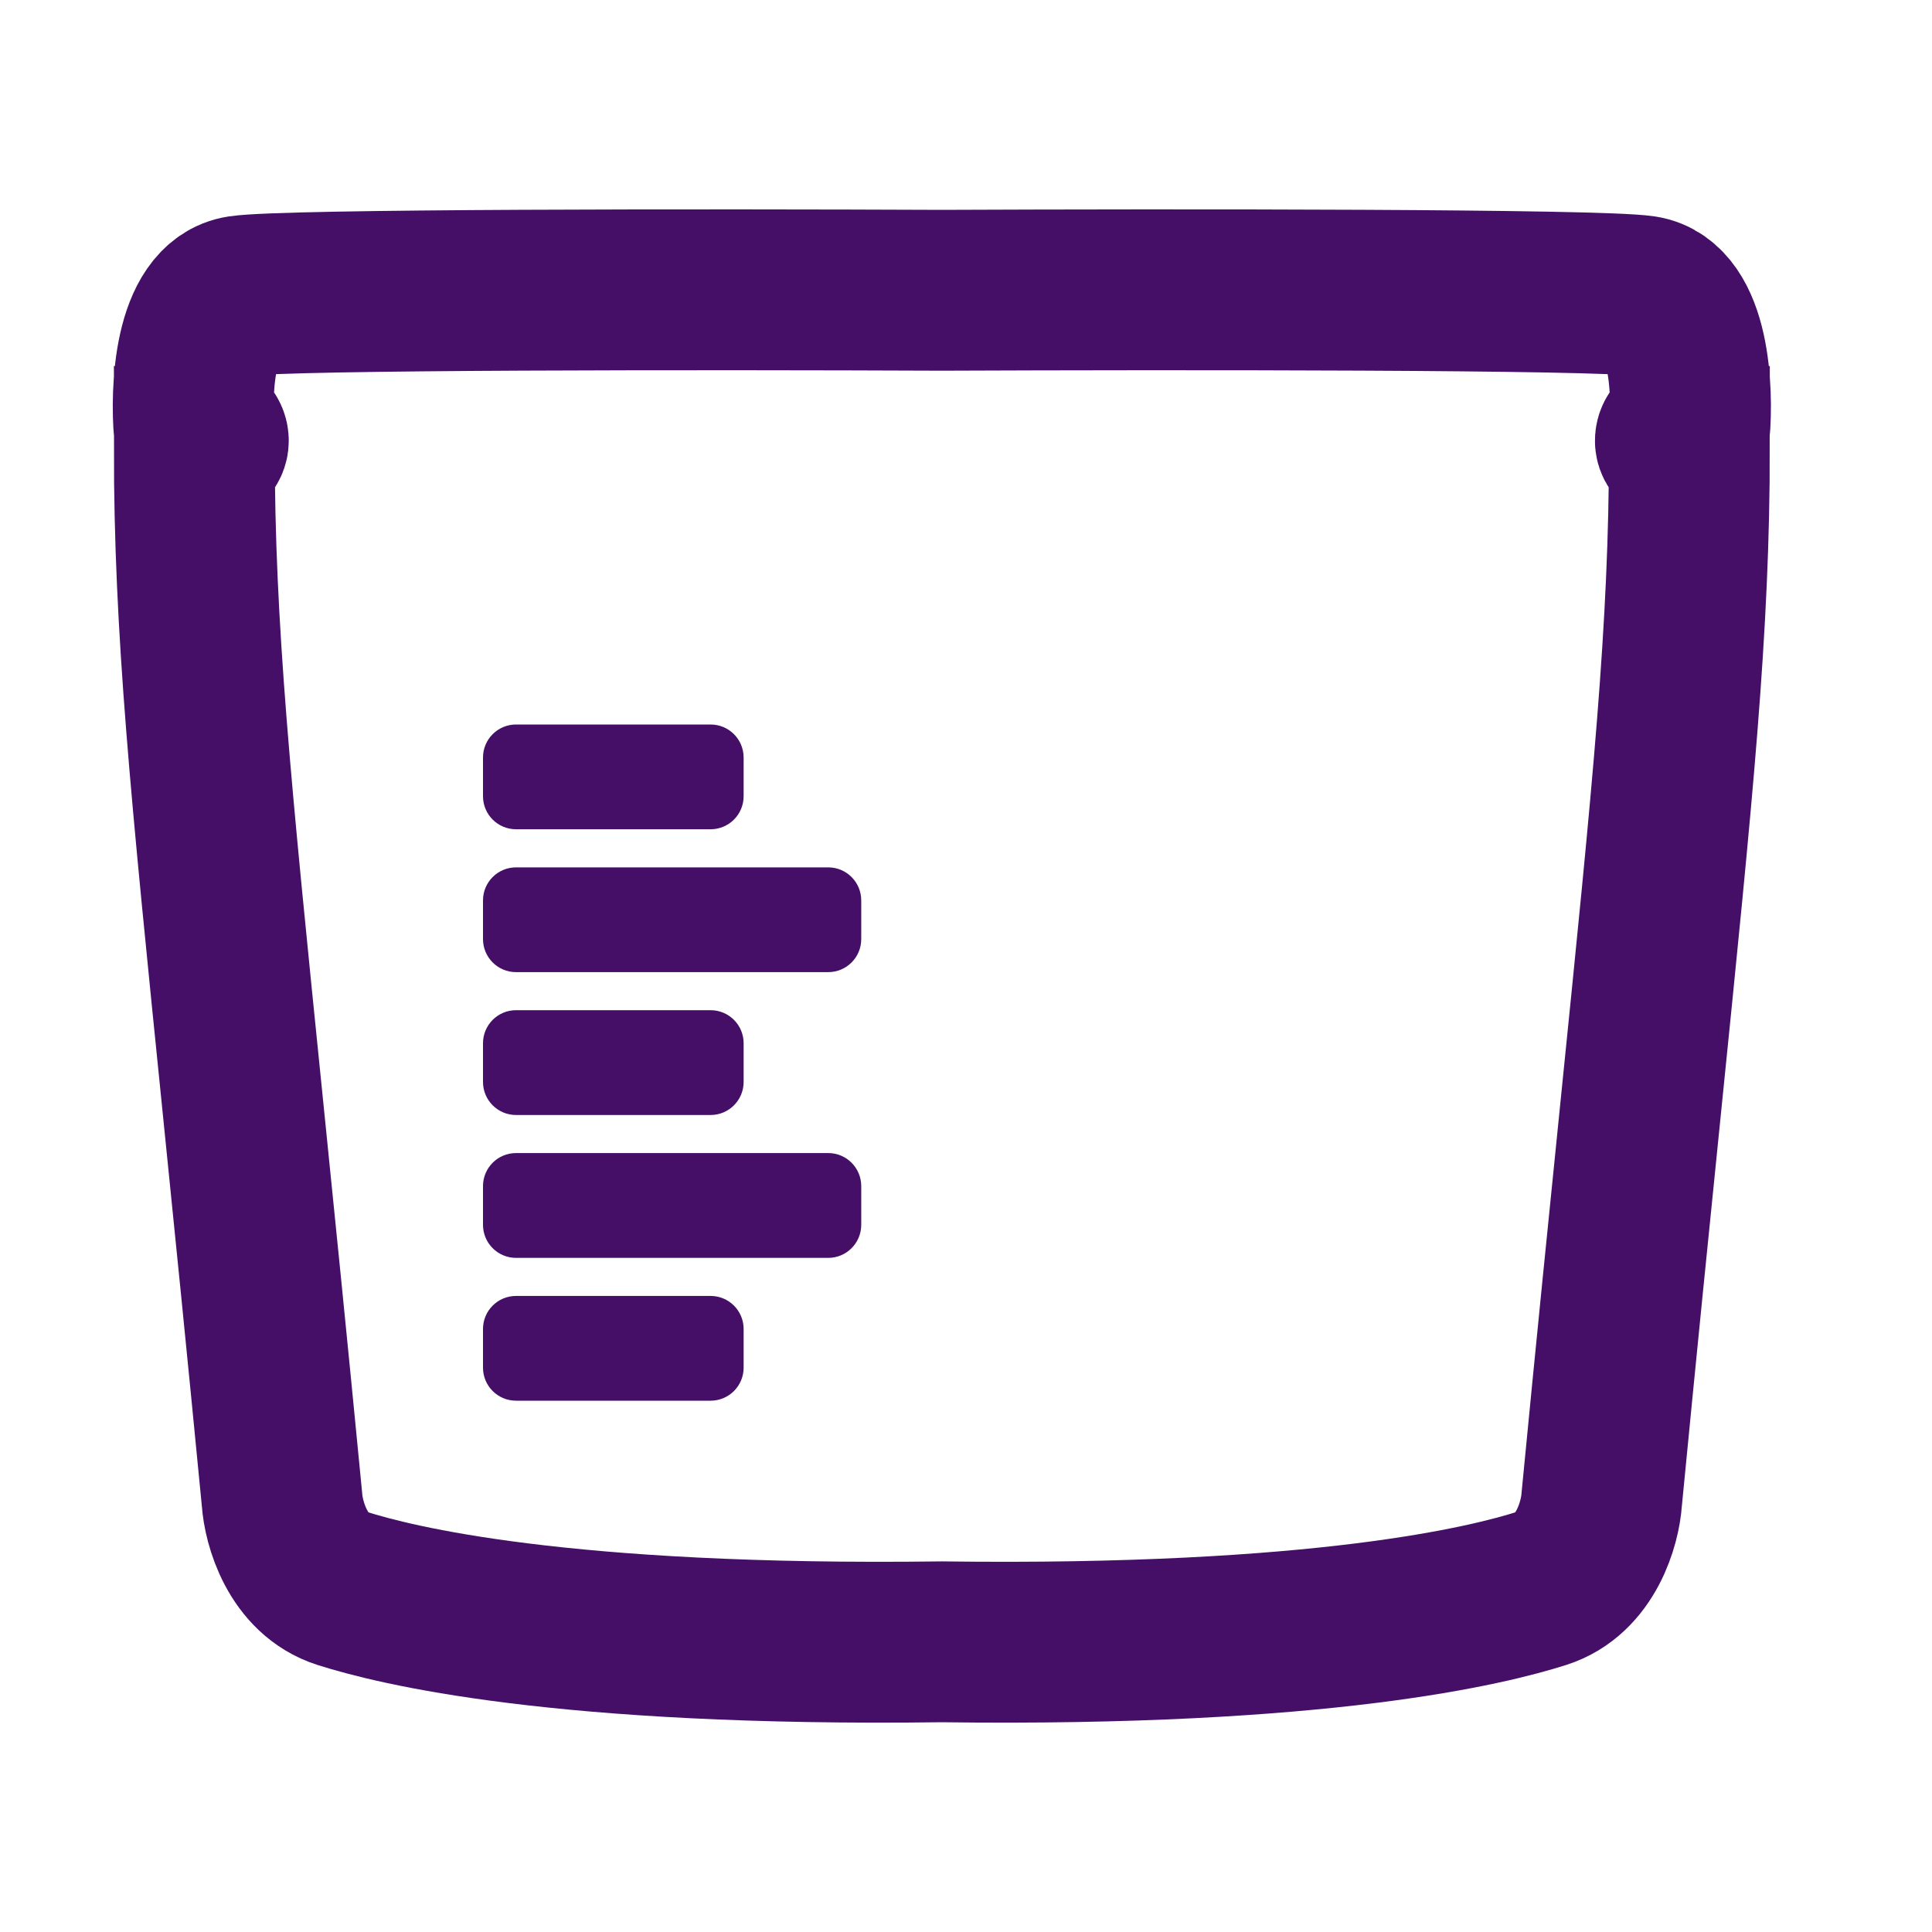
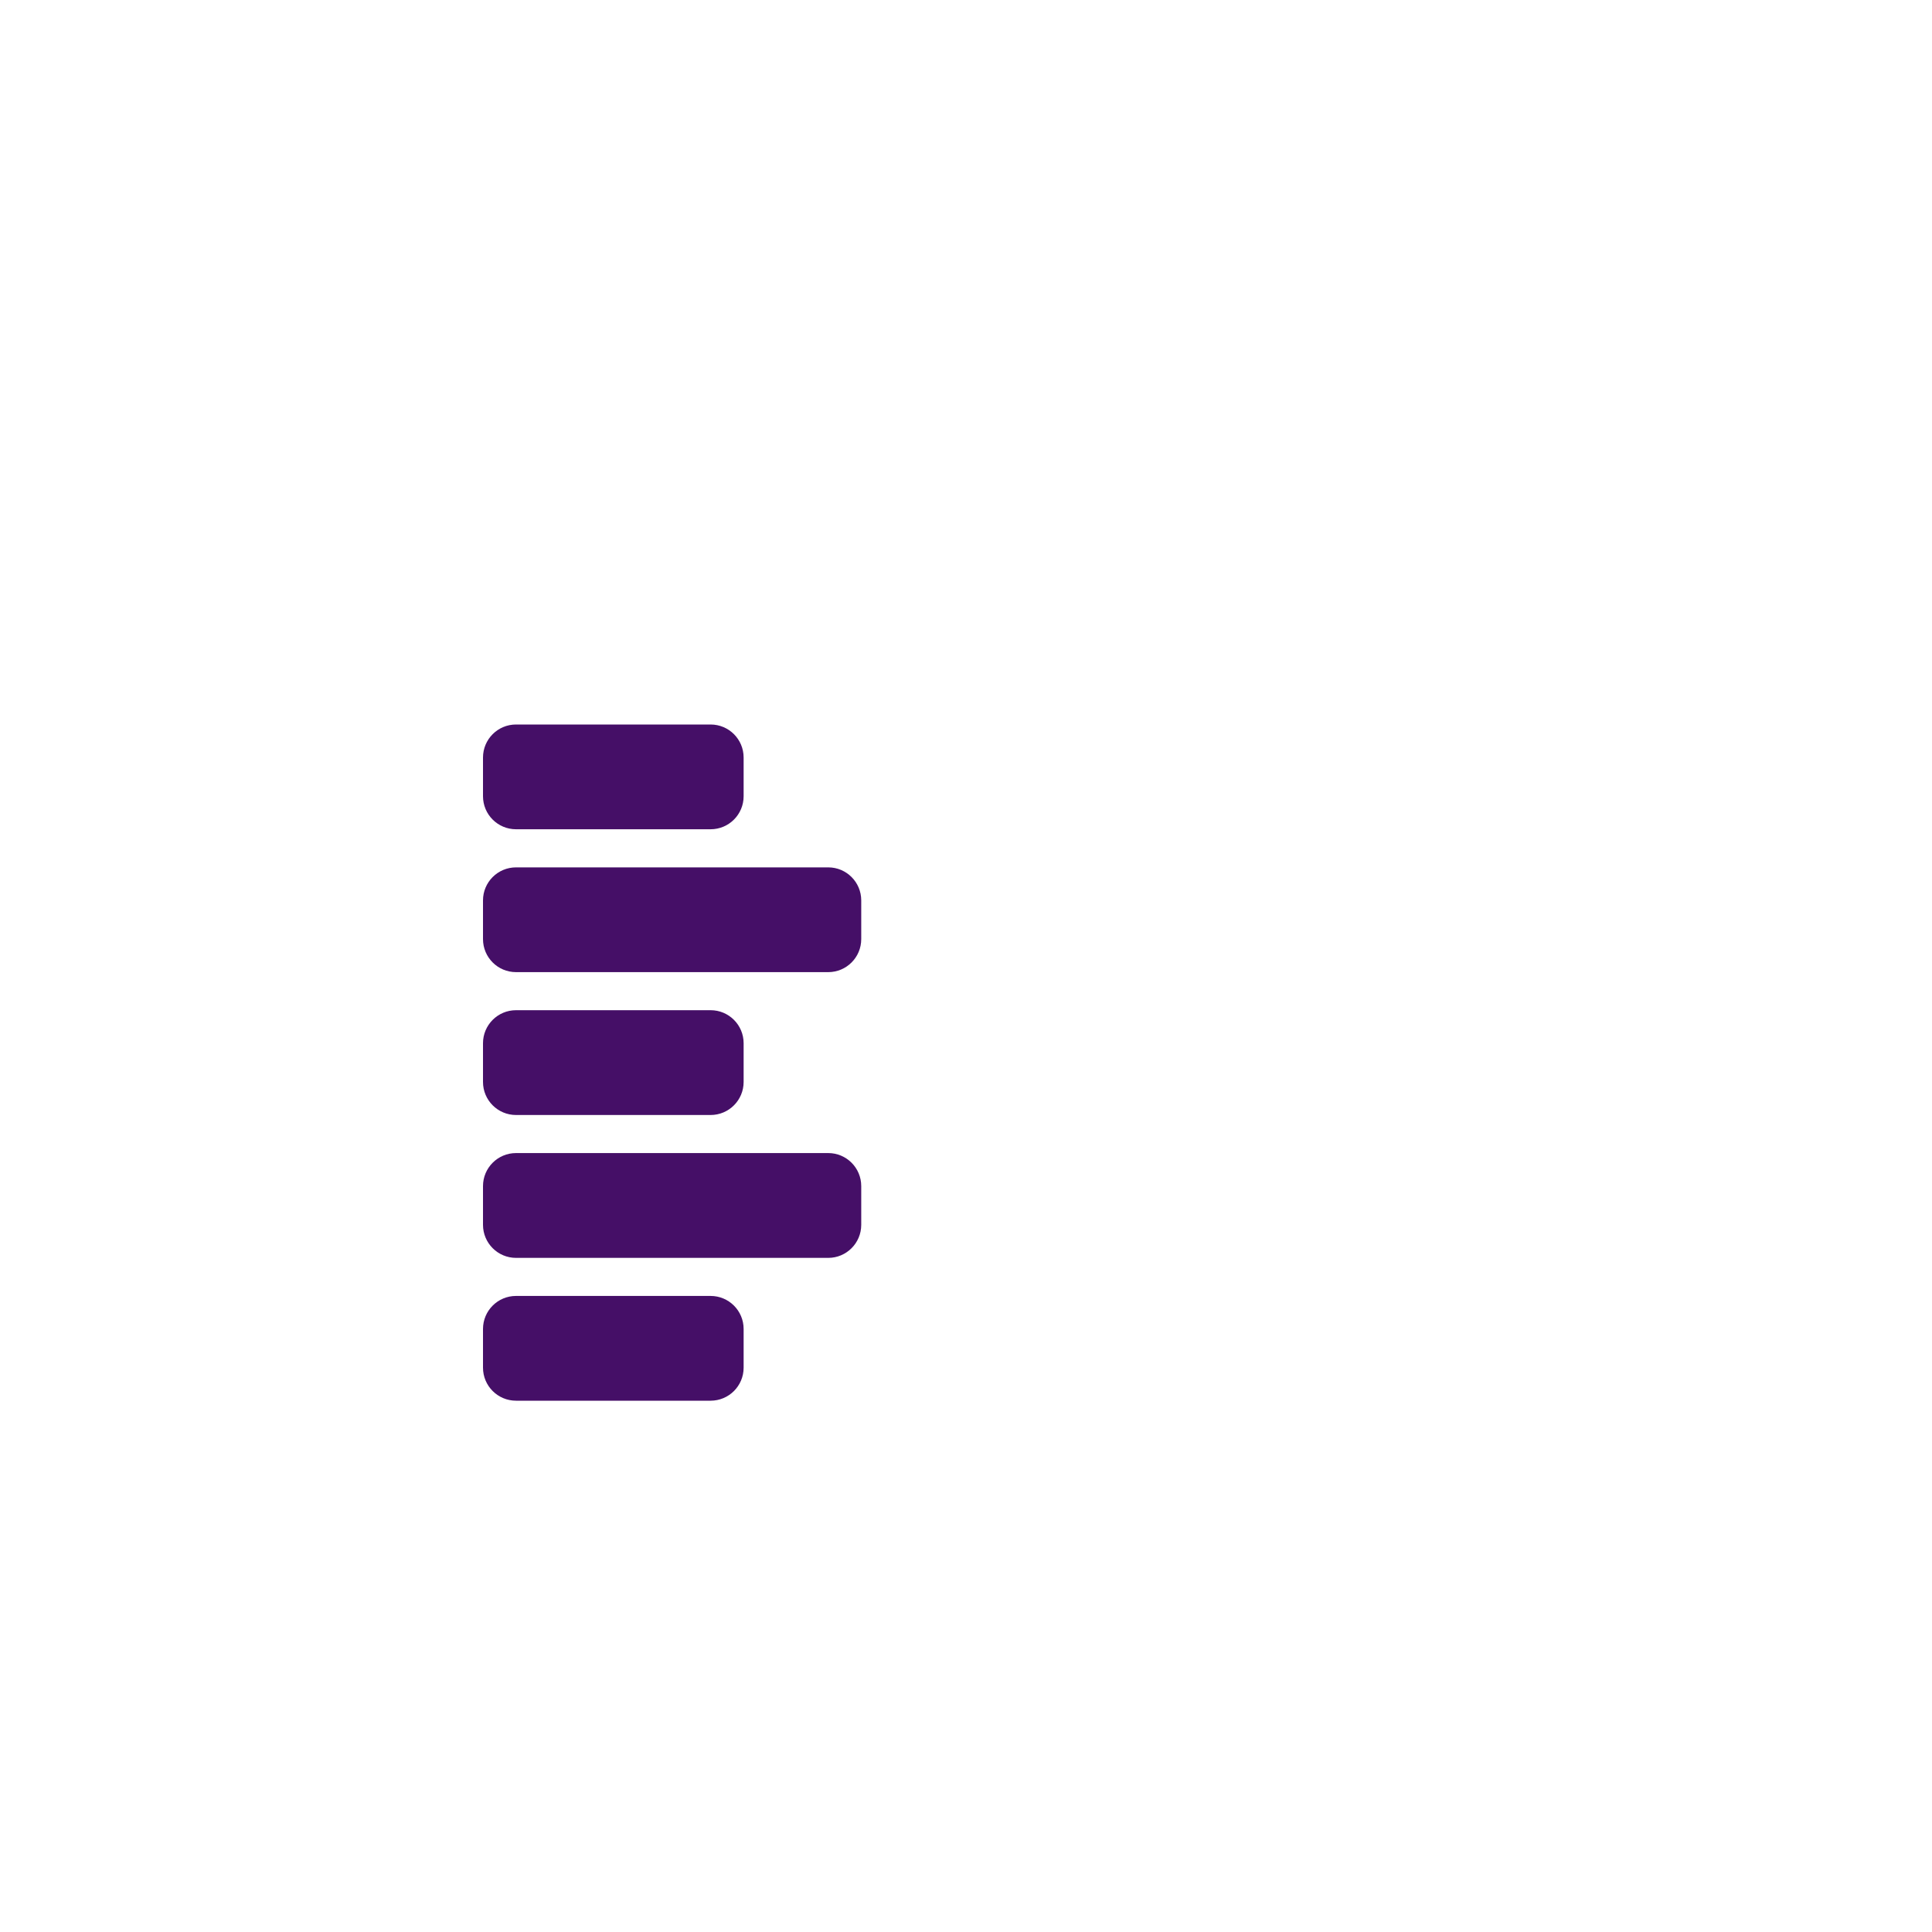
<svg xmlns="http://www.w3.org/2000/svg" width="40" height="40" viewBox="0 0 40 40" fill="none">
-   <path d="M5.033 22.955C5.262 25.211 5.53 27.856 5.838 31.04C5.87 31.533 6.162 32.593 7.08 32.885C8.168 33.231 11.588 34.095 19.5 33.992C27.412 34.095 30.832 33.231 31.92 32.885C32.838 32.593 33.13 31.533 33.162 31.04C33.47 27.856 33.738 25.211 33.967 22.955C34.645 16.271 34.977 13.007 34.977 9.277C34.876 9.279 34.677 9.25 34.687 9.115C34.697 8.98 34.884 8.955 34.977 8.959C35.056 8.076 34.977 6.274 34.019 6.128C33.093 5.987 24.25 5.99 19.5 6.01C14.751 5.99 5.907 5.987 4.981 6.128C4.023 6.274 3.944 8.076 4.023 8.959C4.116 8.955 4.303 8.98 4.313 9.115C4.323 9.25 4.124 9.279 4.023 9.277C4.023 13.007 4.355 16.271 5.033 22.955Z" stroke="#450F67" stroke-width="3.33" />
  <path fill-rule="evenodd" clip-rule="evenodd" d="M10 15.684C10 15.306 10.306 15 10.684 15H14.712C15.09 15 15.396 15.306 15.396 15.684V16.485C15.396 16.863 15.09 17.169 14.712 17.169H10.684C10.306 17.169 10 16.863 10 16.485V15.684ZM10 21.599C10 21.221 10.306 20.915 10.684 20.915H14.712C15.09 20.915 15.396 21.221 15.396 21.599V22.401C15.396 22.778 15.09 23.085 14.712 23.085H10.684C10.306 23.085 10 22.778 10 22.401V21.599ZM10.684 26.831C10.306 26.831 10 27.137 10 27.515V28.316C10 28.694 10.306 29 10.684 29H14.712C15.09 29 15.396 28.694 15.396 28.316V27.515C15.396 27.137 15.09 26.831 14.712 26.831H10.684ZM10 18.642C10 18.264 10.306 17.958 10.684 17.958H17.148C17.525 17.958 17.831 18.264 17.831 18.642V19.443C17.831 19.821 17.525 20.127 17.148 20.127H10.684C10.306 20.127 10 19.821 10 19.443V18.642ZM10.684 23.873C10.306 23.873 10 24.179 10 24.557V25.359C10 25.736 10.306 26.043 10.684 26.043H17.148C17.525 26.043 17.831 25.736 17.831 25.359V24.557C17.831 24.179 17.525 23.873 17.148 23.873H10.684Z" fill="#450F67" />
</svg>